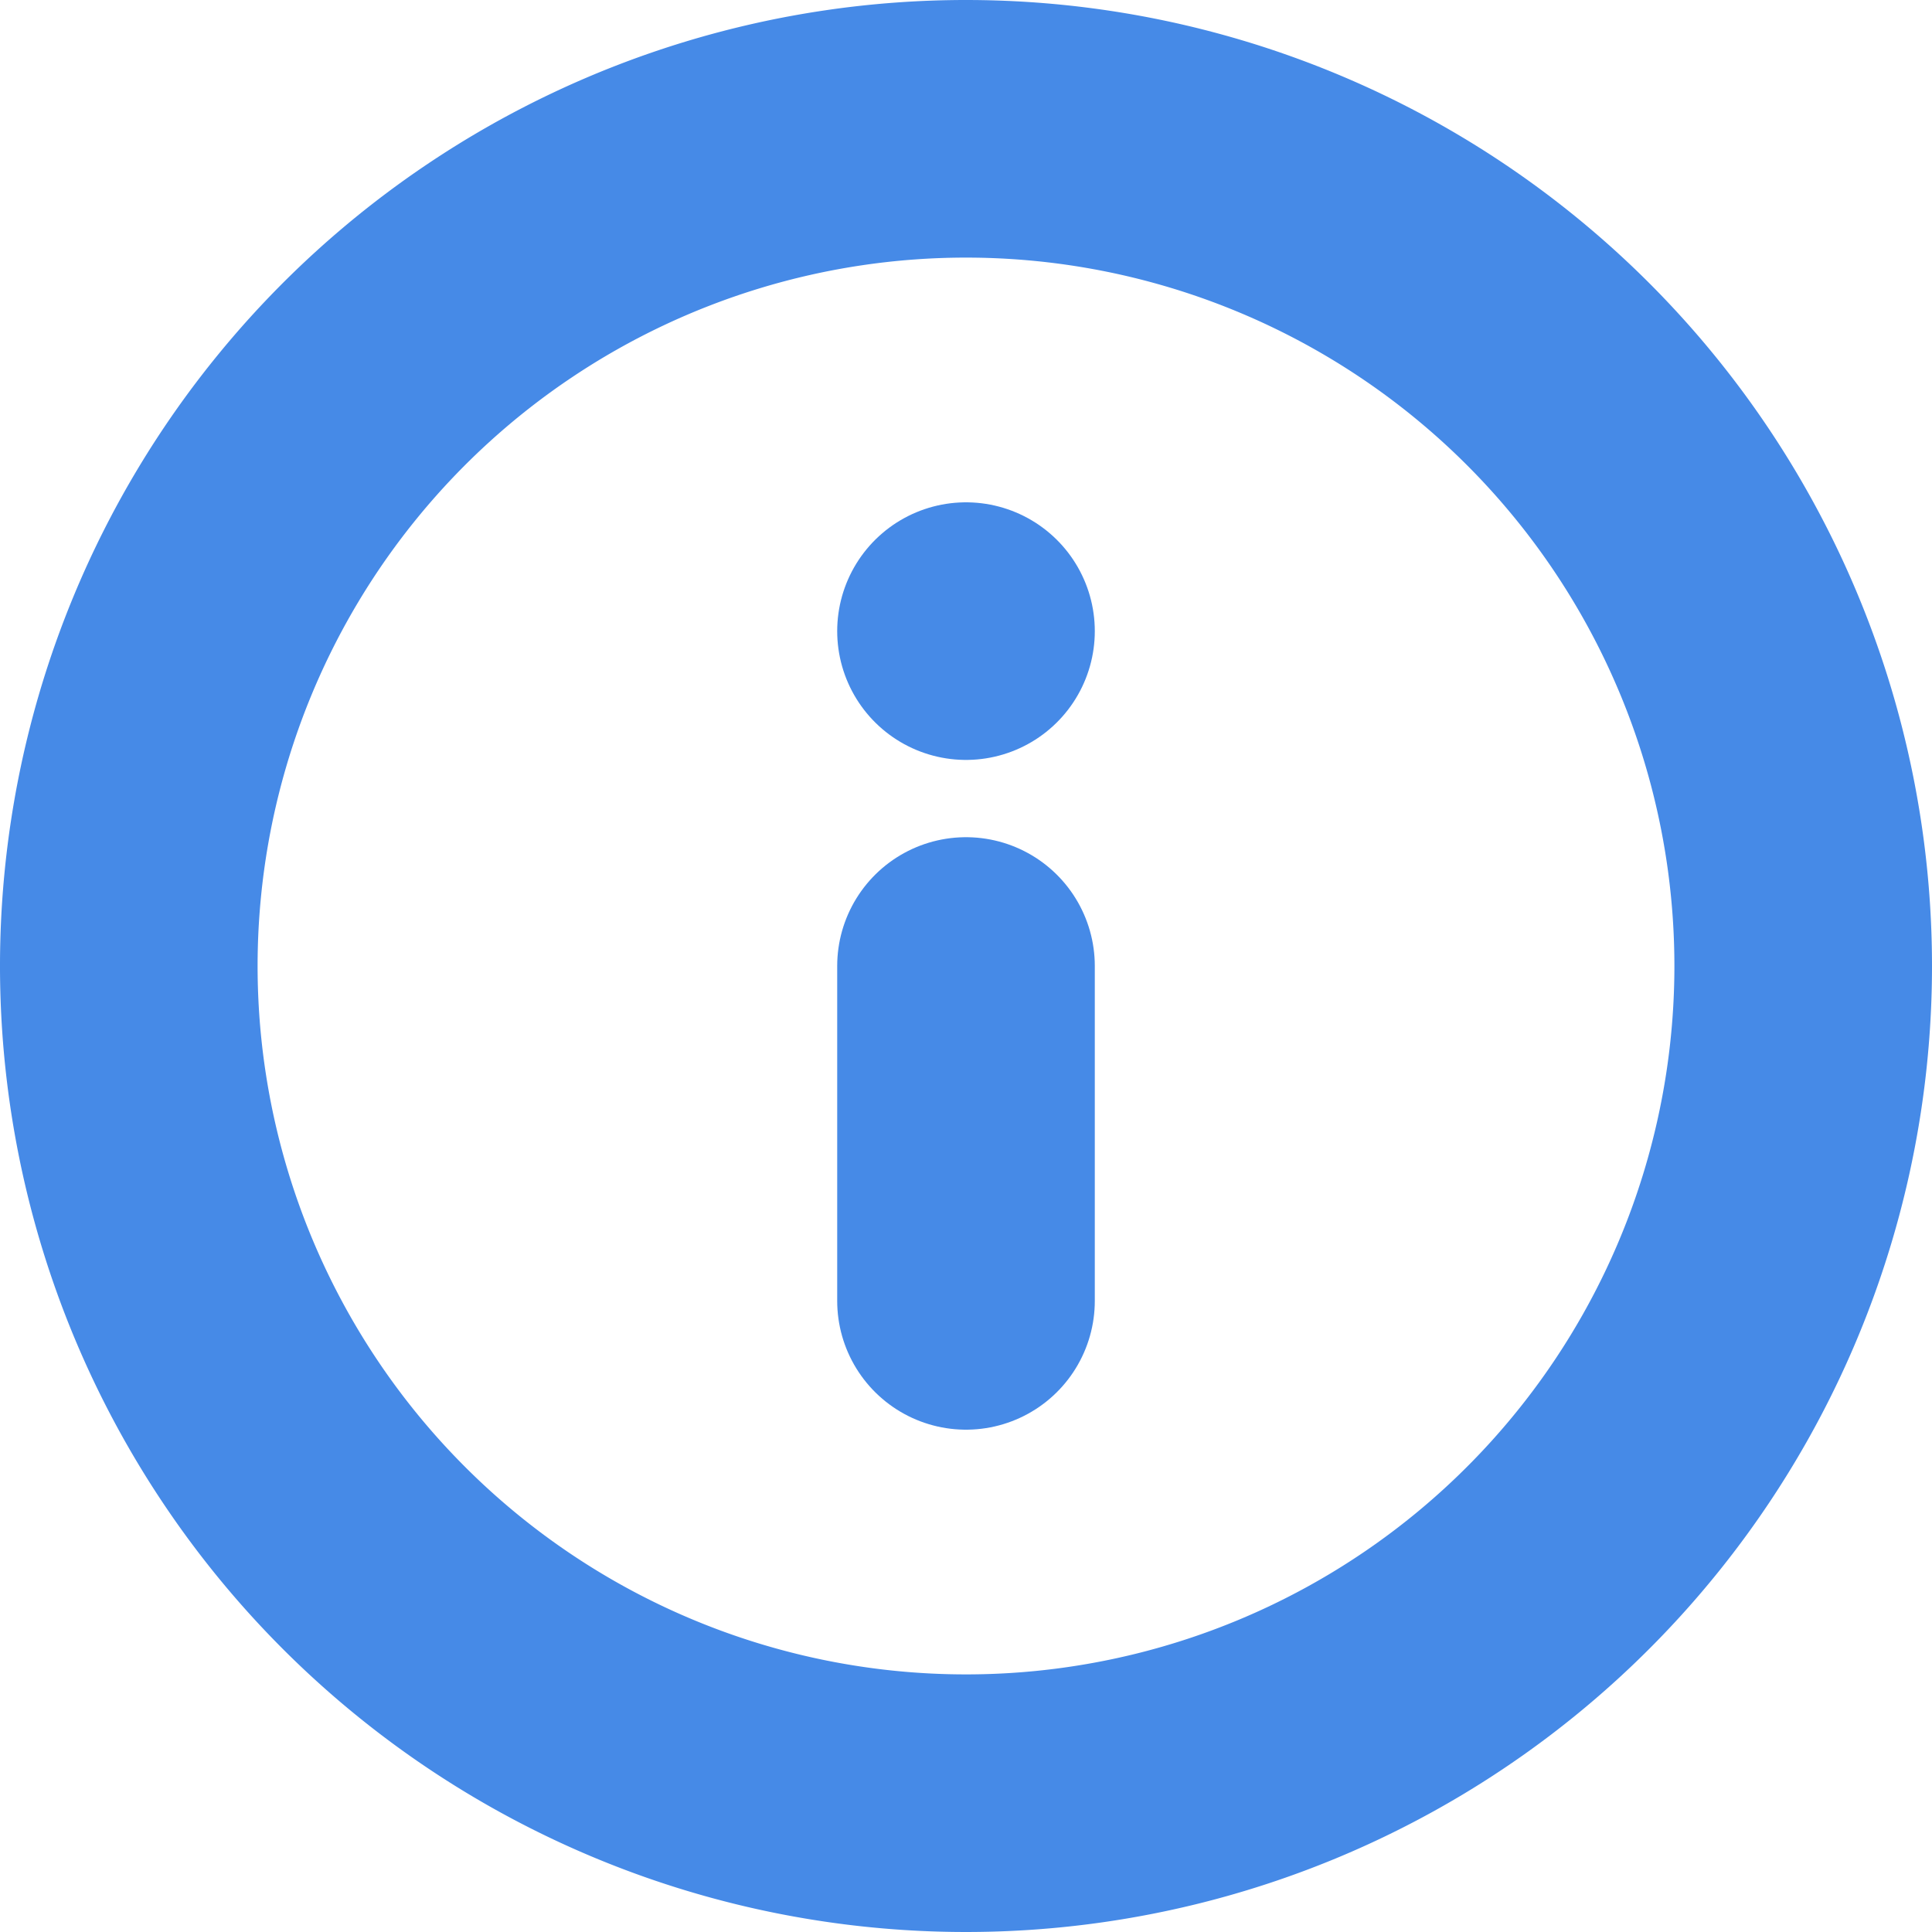
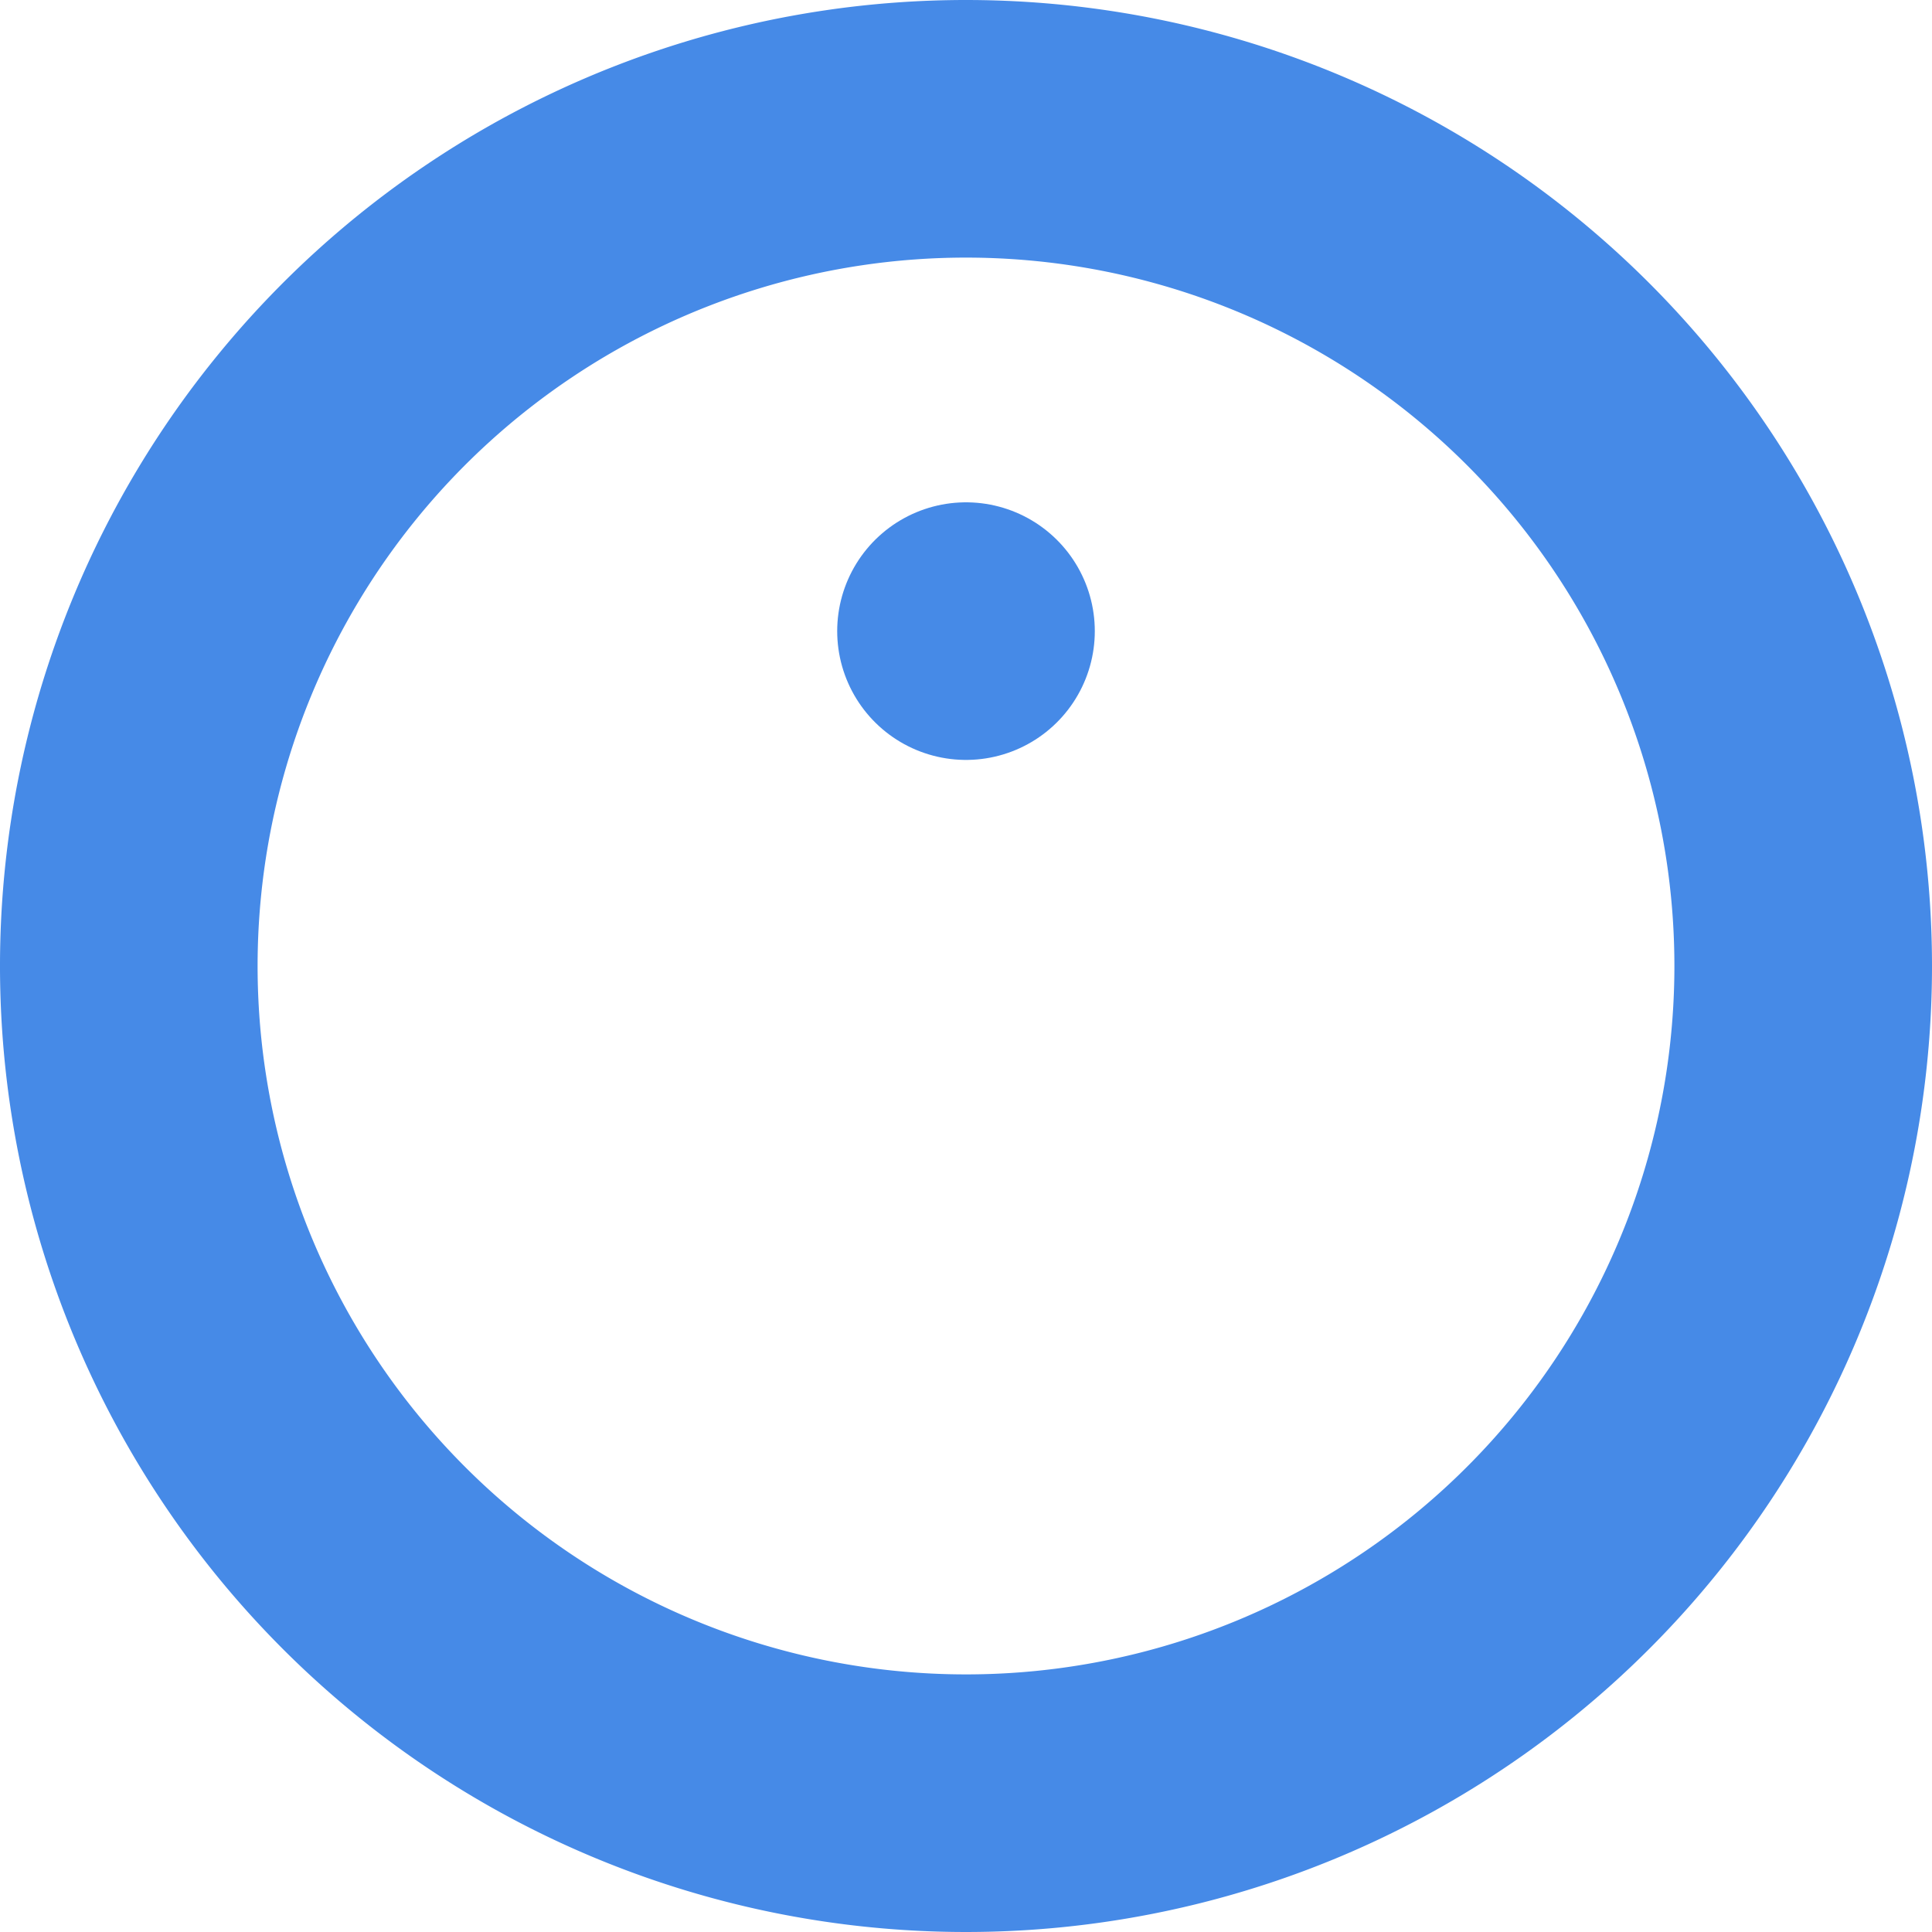
<svg xmlns="http://www.w3.org/2000/svg" width="15" height="15" viewBox="0 0 15 15">
  <g transform="translate(-2 -2)">
    <path d="M16,9.5A6.5,6.5,0,1,1,9.5,3,6.5,6.5,0,0,1,16,9.5Z" transform="translate(0 0)" fill="none" stroke="#468ae7" stroke-linecap="round" stroke-linejoin="round" stroke-width="2" />
-     <path d="M18,20.6V18" transform="translate(-8.5 -8.5)" fill="none" stroke="#468ae7" stroke-linecap="round" stroke-linejoin="round" stroke-width="2" />
    <path d="M18,12h0" transform="translate(-8.5 -5.1)" fill="none" stroke="#468ae7" stroke-linecap="round" stroke-linejoin="round" stroke-width="2" />
  </g>
</svg>